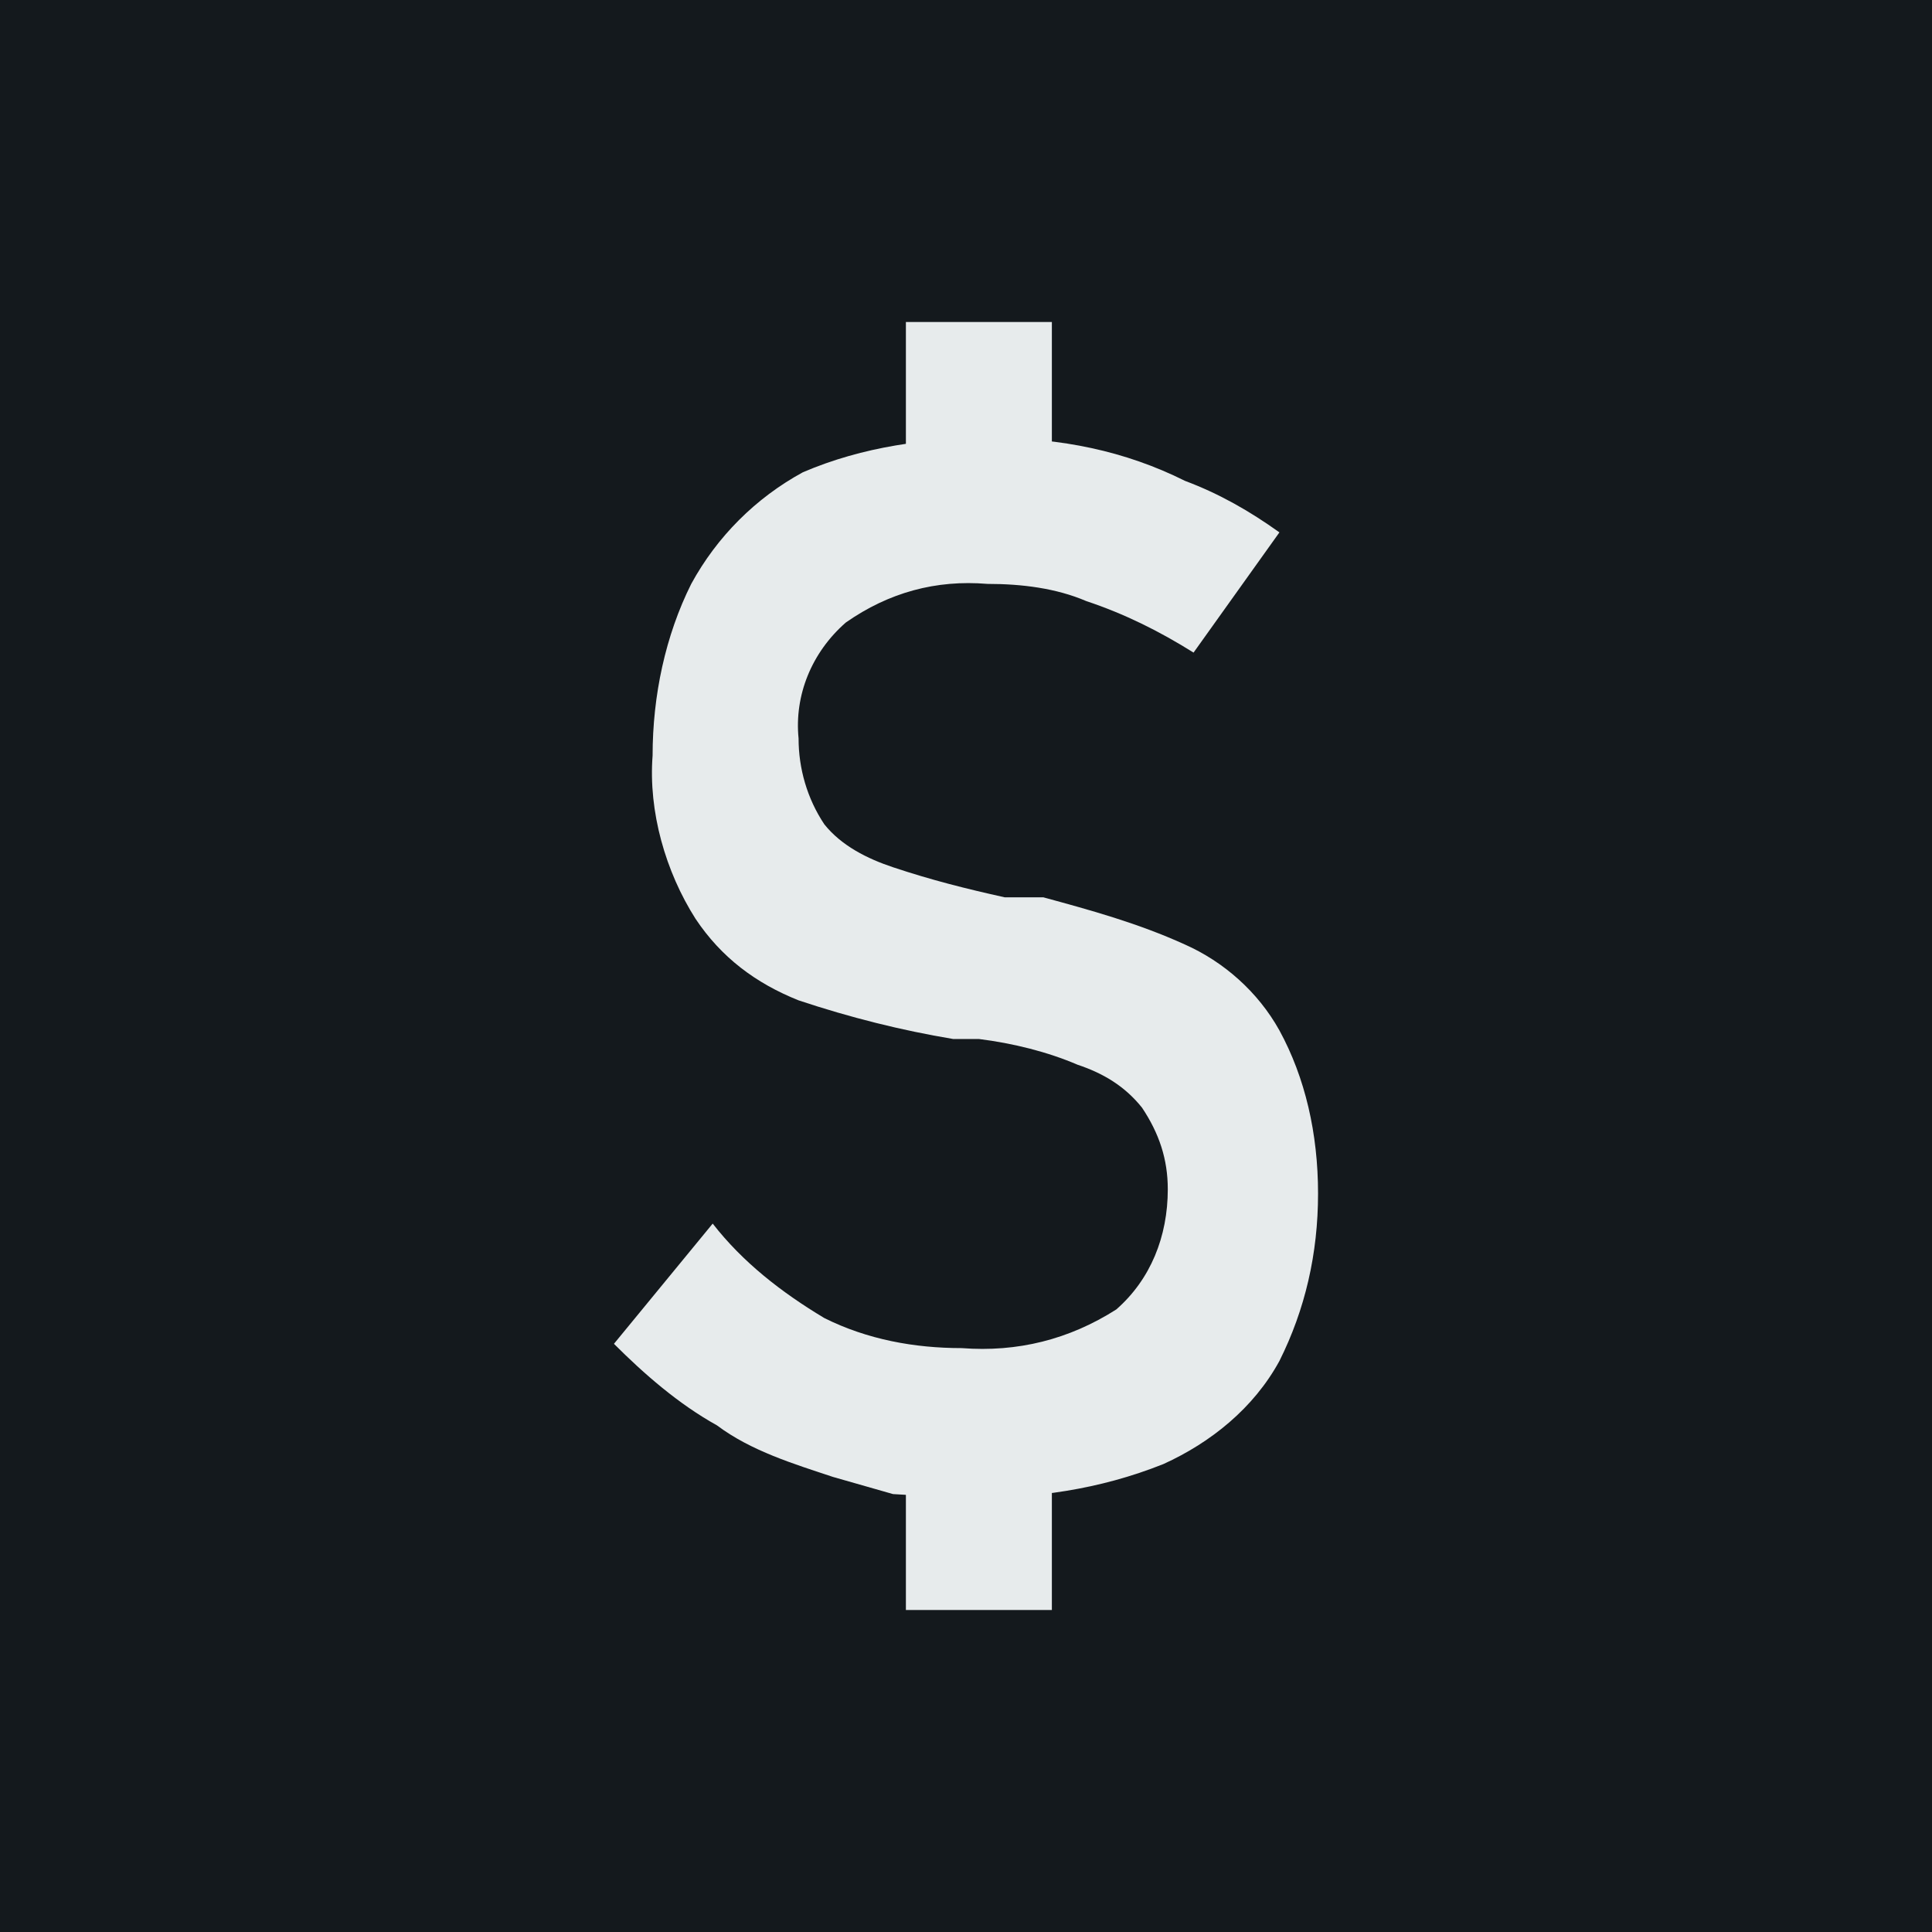
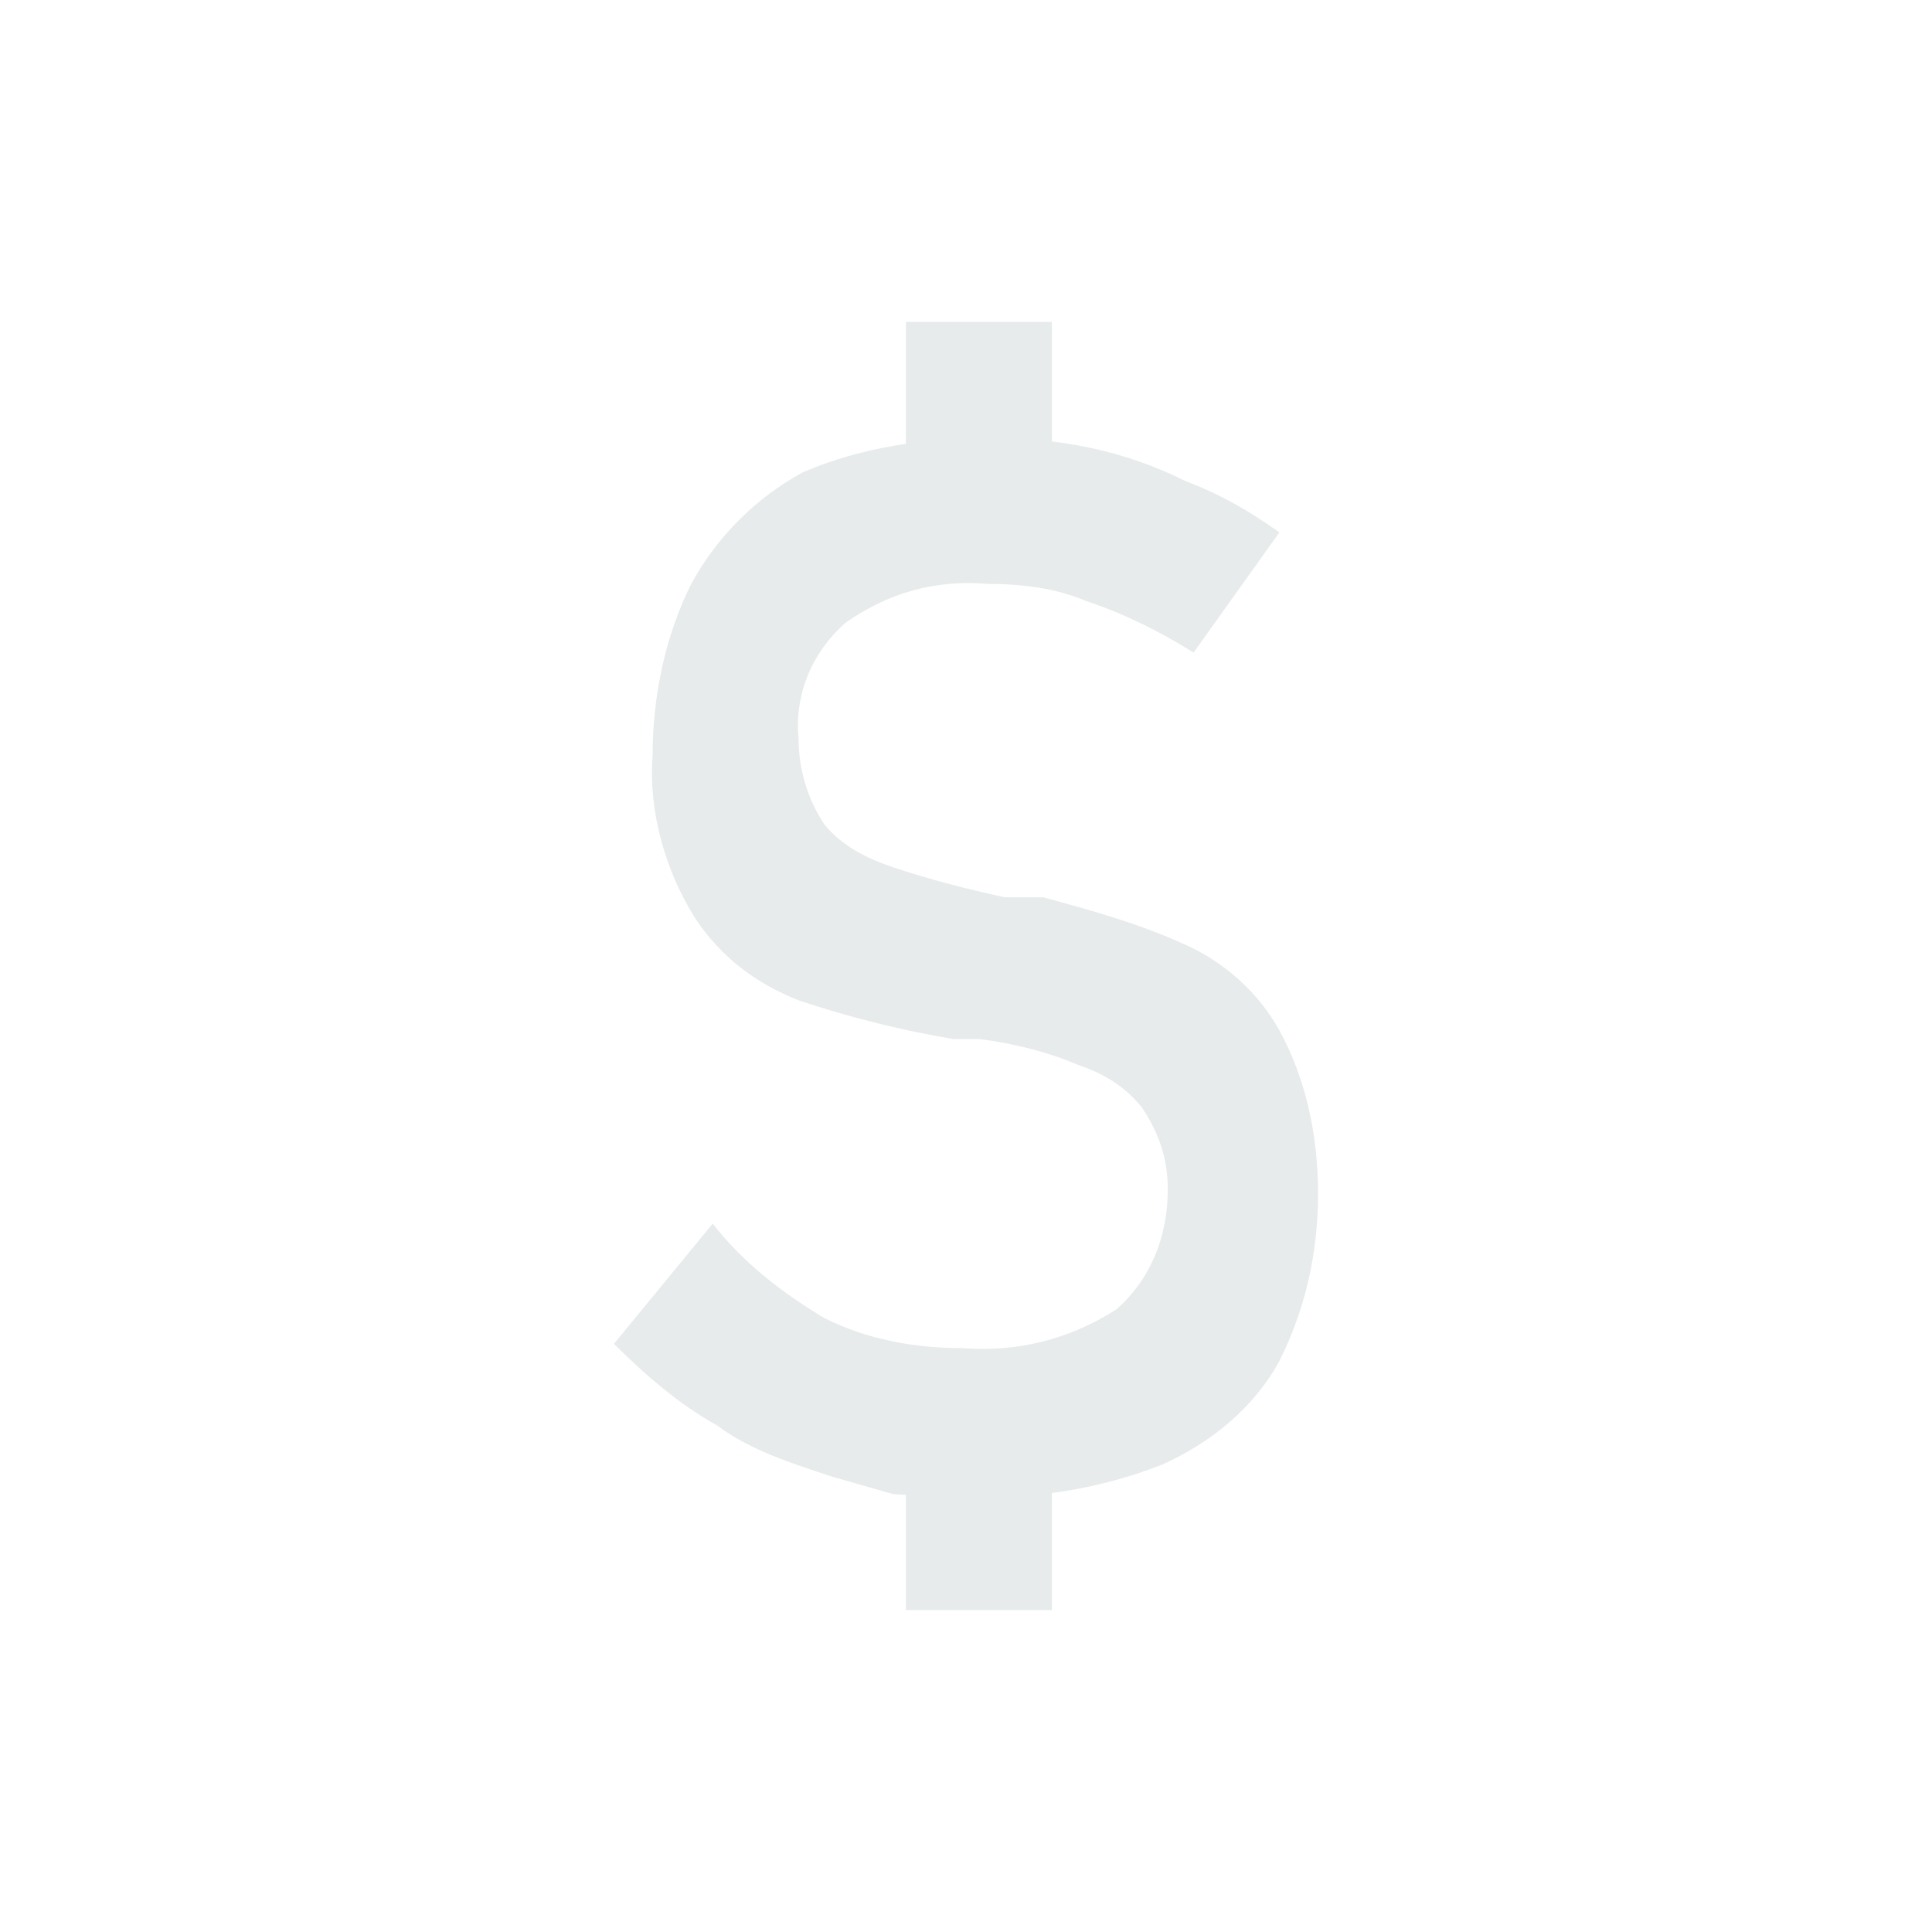
<svg xmlns="http://www.w3.org/2000/svg" version="1.1" id="圖層_1" x="0px" y="0px" viewBox="0 0 45 45" style="enable-background:new 0 0 45 45;" xml:space="preserve">
  <style type="text/css">
	.st0{fill:#14191D;}
	.st1{fill:#E7EBEC;}
</style>
  <title>資產 33</title>
  <g>
    <g id="圖層_3">
-       <rect y="0" class="st0" width="45" height="45" />
      <path class="st1" d="M20.8,34.8l-1.4-0.4c-0.9-0.3-1.9-0.6-2.7-1.2c-0.9-0.5-1.7-1.2-2.4-1.9l2.3-2.8c0.7,0.9,1.6,1.6,2.6,2.2    c1,0.5,2.1,0.7,3.2,0.7c1.3,0.1,2.5-0.2,3.6-0.9c0.8-0.7,1.2-1.7,1.2-2.8l0,0c0-0.7-0.2-1.3-0.6-1.9c-0.4-0.5-0.9-0.8-1.5-1    c-0.7-0.3-1.5-0.5-2.3-0.6h-0.1h-0.1h-0.2h-0.2c-1.2-0.2-2.4-0.5-3.6-0.9c-1-0.4-1.8-1-2.4-1.9c-0.7-1.1-1.1-2.5-1-3.8l0,0    c0-1.4,0.3-2.8,0.9-4c0.6-1.1,1.5-2,2.6-2.6c1.4-0.6,2.9-0.8,4.4-0.8c1.6,0,3.1,0.3,4.5,1c0.8,0.3,1.5,0.7,2.2,1.2l-2,2.8    c-0.8-0.5-1.6-0.9-2.5-1.2c-0.7-0.3-1.5-0.4-2.3-0.4c-1.2-0.1-2.3,0.2-3.3,0.9c-0.8,0.7-1.2,1.7-1.1,2.7l0,0c0,0.7,0.2,1.4,0.6,2    c0.4,0.5,1,0.8,1.6,1c0.9,0.3,1.7,0.5,2.6,0.7h0.1H24h0.2h0.1c1.1,0.3,2.2,0.6,3.3,1.1c0.9,0.4,1.7,1.1,2.2,2    c0.6,1.1,0.9,2.4,0.9,3.8l0,0c0,1.4-0.3,2.7-0.9,3.9c-0.6,1.1-1.6,1.9-2.7,2.4c-1.5,0.6-3,0.8-4.6,0.8L20.8,34.8z M21.1,7.5h3.4    v3.8h-3.4V7.5z M21.1,33.5h3.4v4h-3.4V33.5z" />
    </g>
  </g>
</svg>